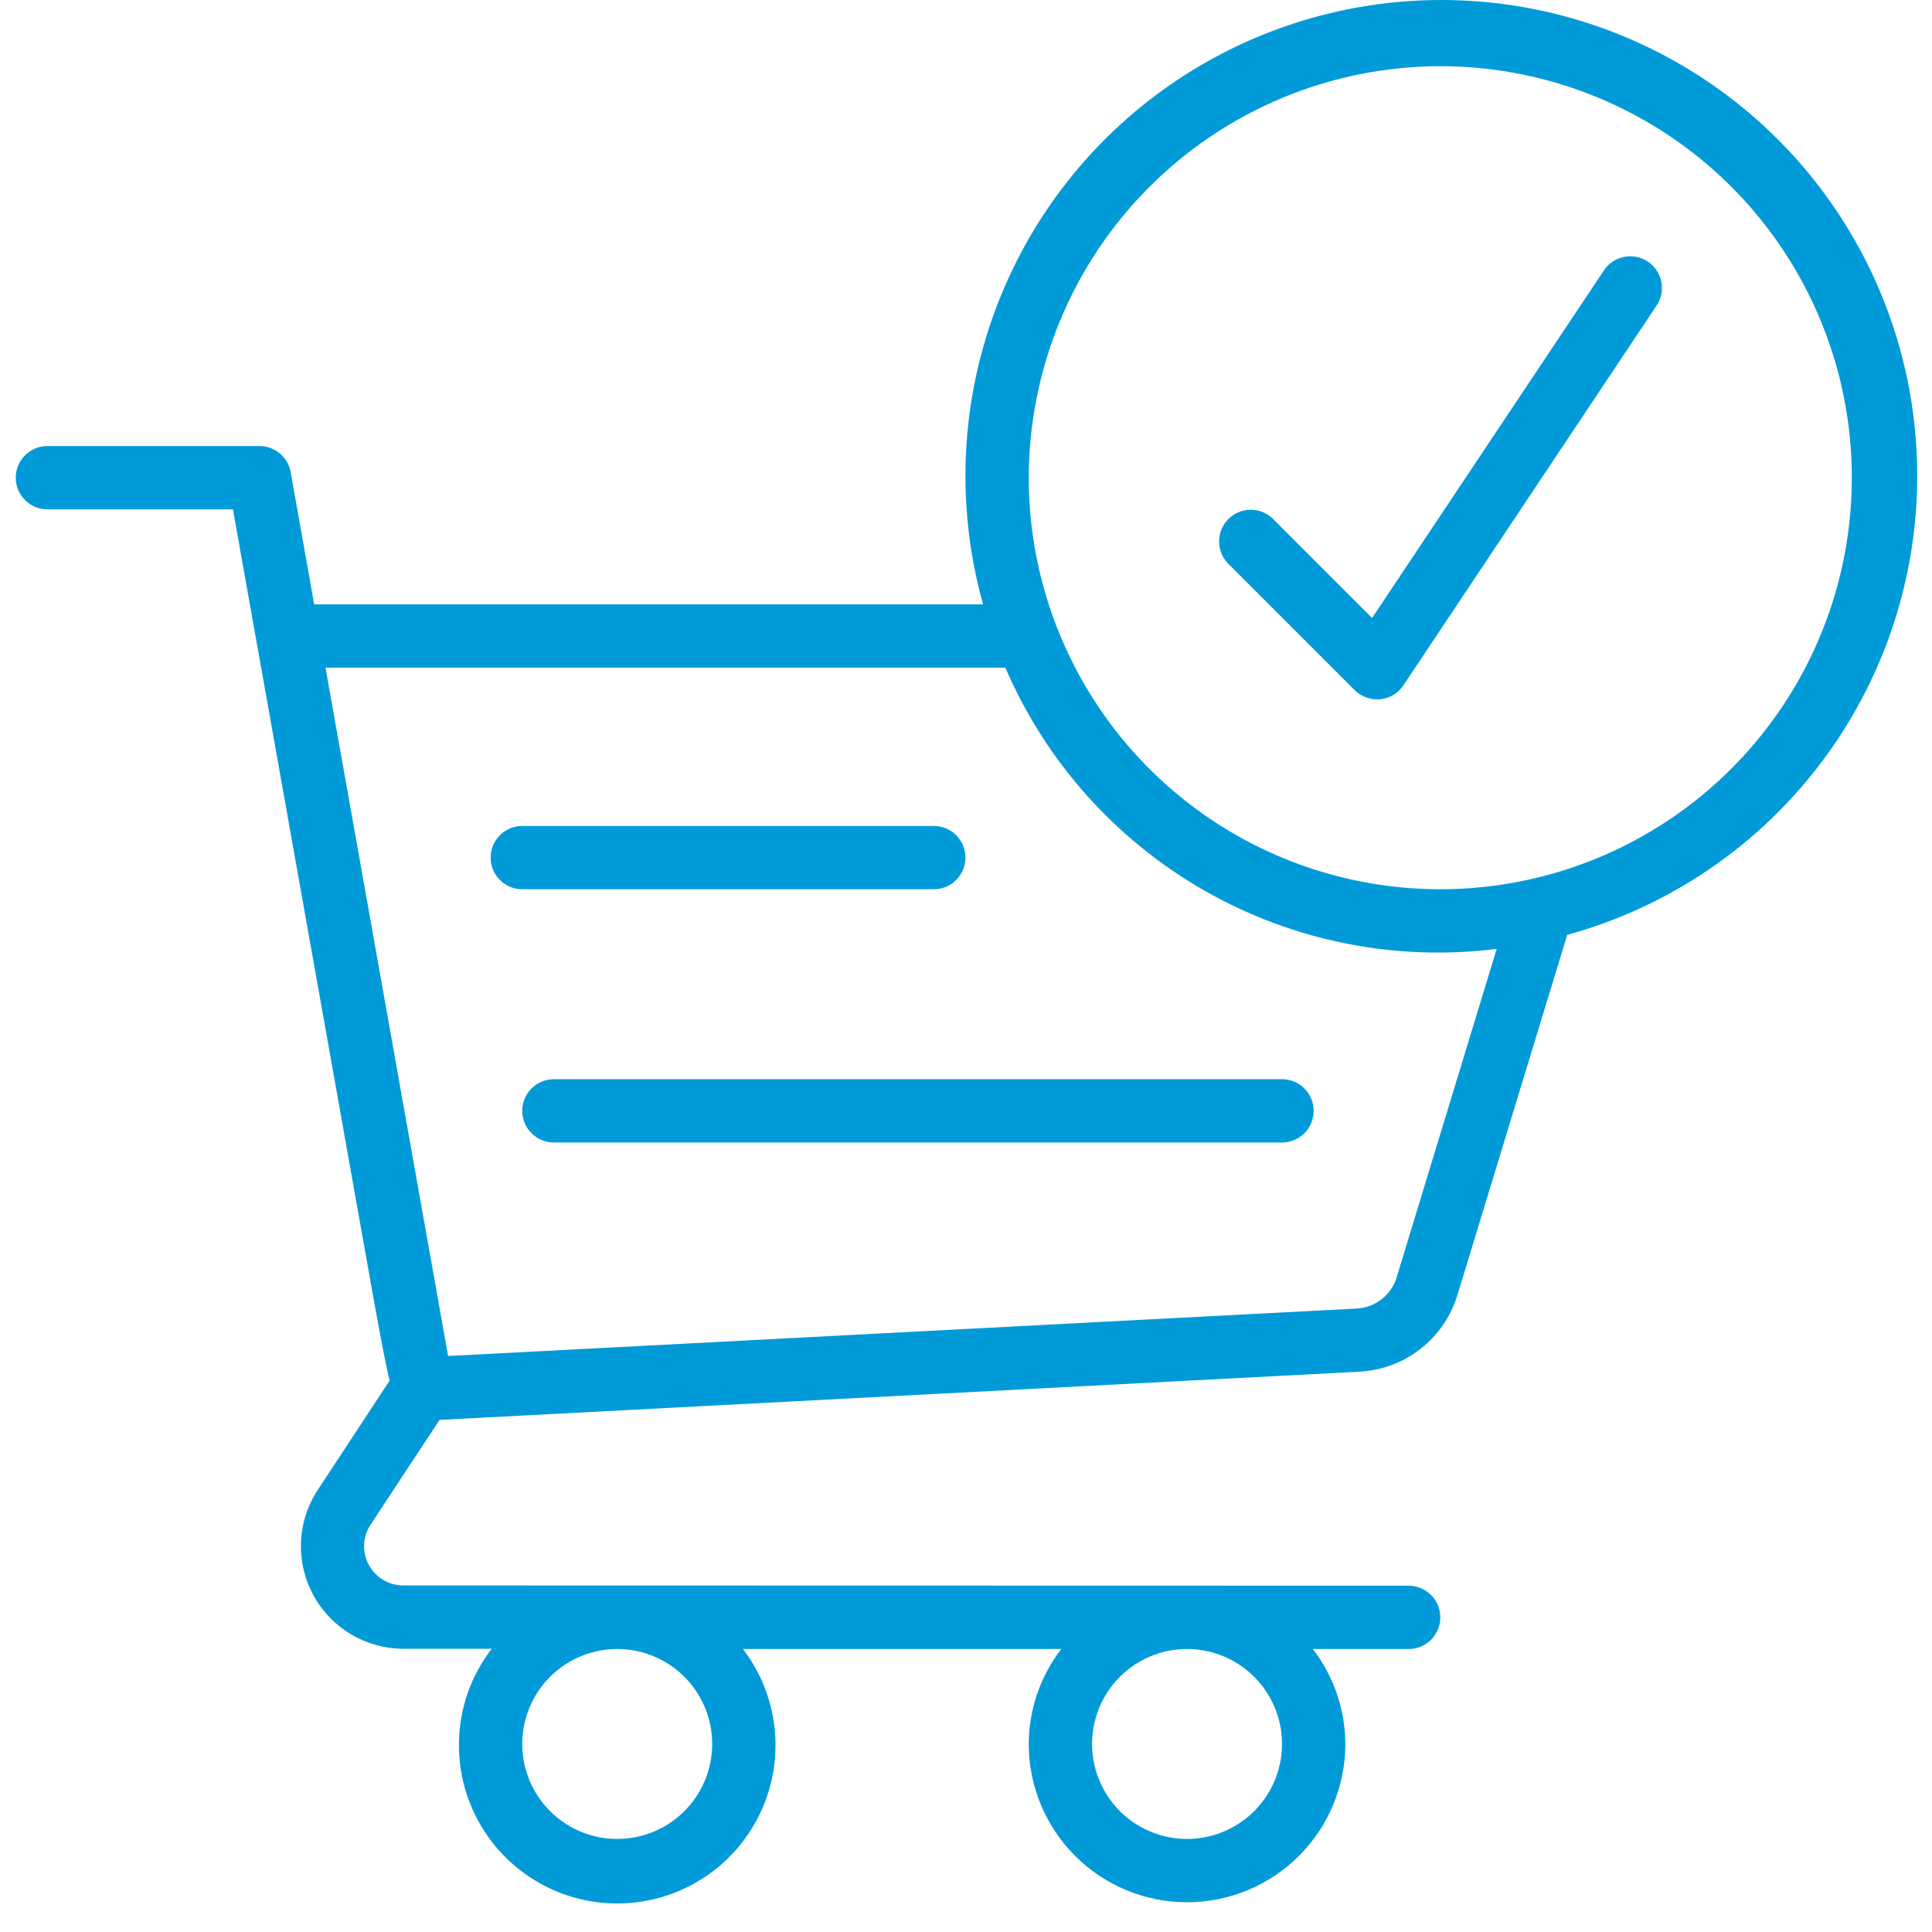
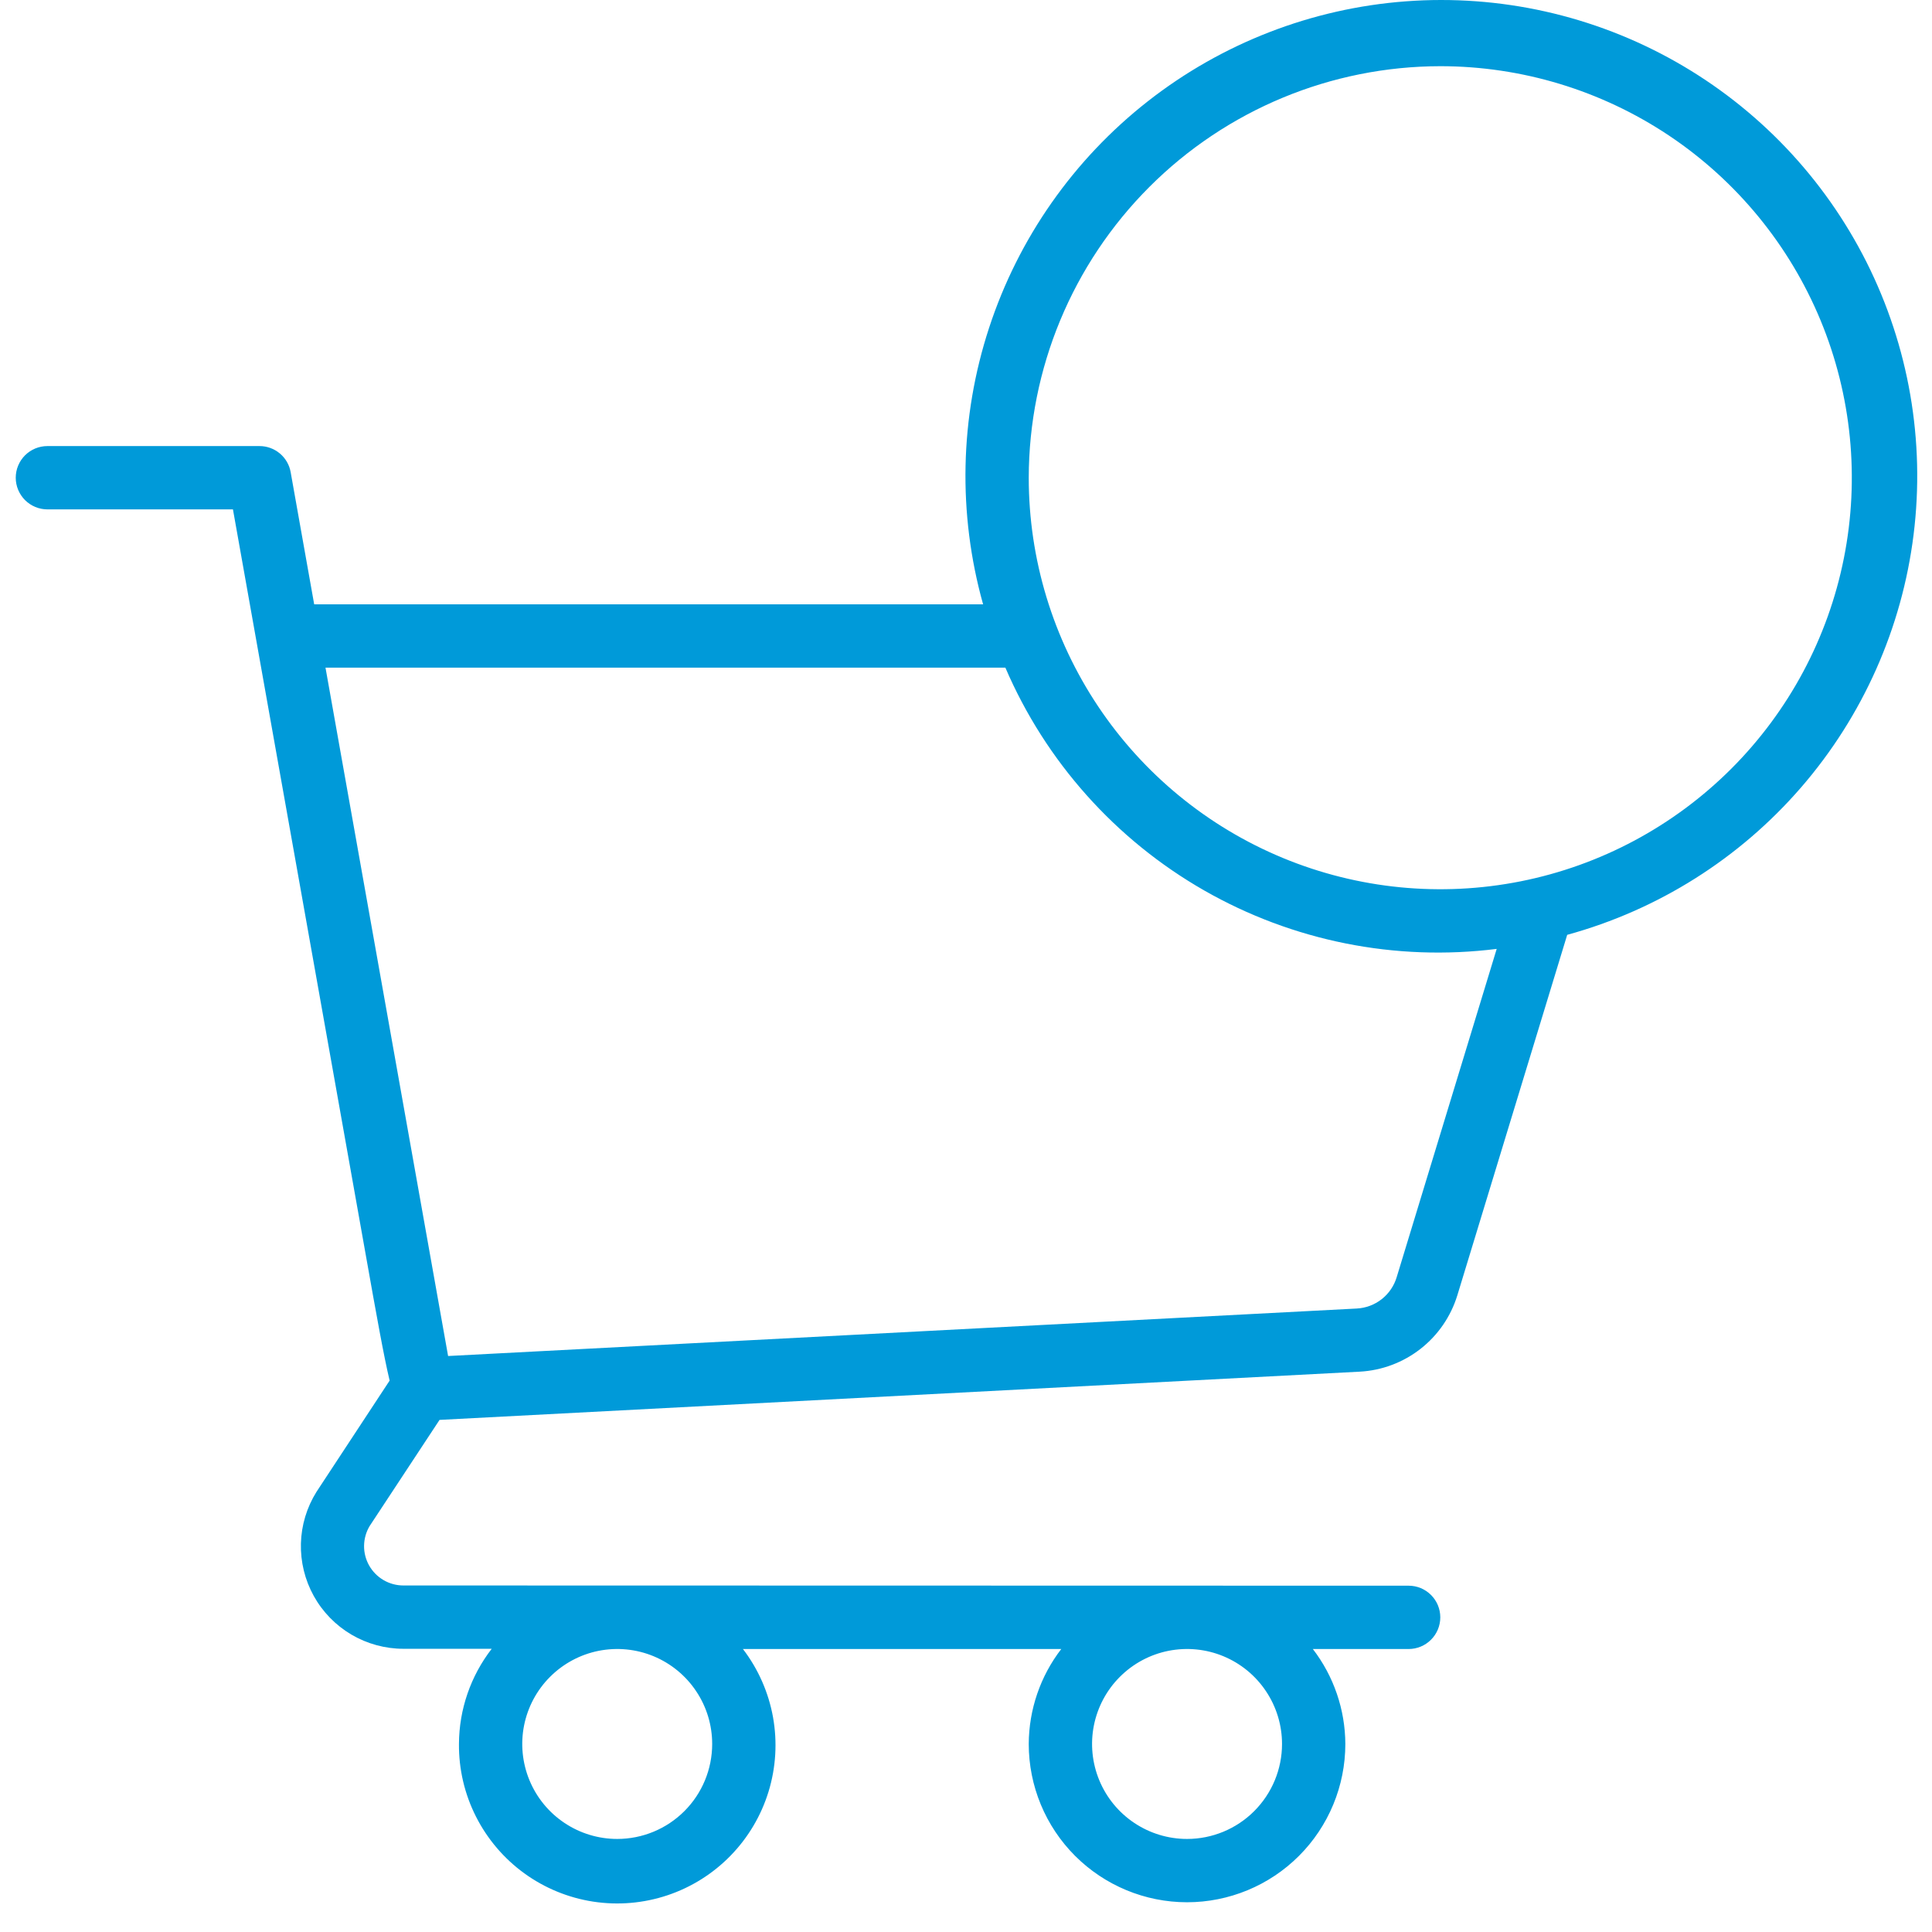
<svg xmlns="http://www.w3.org/2000/svg" width="61" height="61" viewBox="0 0 61 61" fill="none">
-   <path d="M16.489 28.077H29.483C29.748 28.077 30.002 27.971 30.19 27.784C30.377 27.596 30.483 27.342 30.483 27.077C30.483 26.812 30.377 26.558 30.19 26.37C30.002 26.183 29.748 26.078 29.483 26.078H16.489C16.224 26.078 15.97 26.183 15.783 26.37C15.595 26.558 15.49 26.812 15.49 27.077C15.49 27.342 15.595 27.596 15.783 27.784C15.97 27.971 16.224 28.077 16.489 28.077Z" fill="#009AD9" />
-   <path d="M16.489 35.074C16.489 35.339 16.595 35.593 16.782 35.78C16.97 35.968 17.224 36.073 17.489 36.073H40.477C40.743 36.073 40.997 35.968 41.184 35.78C41.372 35.593 41.477 35.339 41.477 35.074C41.477 34.808 41.372 34.554 41.184 34.367C40.997 34.179 40.743 34.074 40.477 34.074H17.489C17.224 34.074 16.97 34.179 16.782 34.367C16.595 34.554 16.489 34.808 16.489 35.074Z" fill="#009AD9" />
-   <path d="M42.769 21.787C42.957 21.974 43.211 22.08 43.476 22.08H43.576C43.723 22.065 43.865 22.018 43.992 21.942C44.118 21.866 44.227 21.763 44.309 21.64L52.305 9.646C52.377 9.537 52.428 9.414 52.454 9.285C52.479 9.157 52.479 9.024 52.453 8.895C52.428 8.767 52.377 8.644 52.304 8.535C52.231 8.426 52.137 8.332 52.028 8.26C51.919 8.187 51.796 8.136 51.667 8.111C51.539 8.085 51.406 8.085 51.277 8.111C51.149 8.137 51.026 8.187 50.917 8.26C50.808 8.333 50.714 8.427 50.642 8.536L43.321 19.512L40.185 16.376C39.996 16.194 39.744 16.093 39.482 16.095C39.22 16.097 38.969 16.202 38.784 16.388C38.598 16.573 38.493 16.824 38.491 17.086C38.489 17.348 38.589 17.6 38.771 17.789L42.769 21.787Z" fill="#009AD9" />
  <path d="M1.497 16.083H7.355L11.534 39.541C11.893 41.56 12.117 42.813 12.302 43.59L9.993 47.102C9.686 47.593 9.516 48.156 9.501 48.734C9.486 49.312 9.626 49.884 9.906 50.389C10.186 50.895 10.597 51.316 11.095 51.61C11.593 51.903 12.161 52.058 12.739 52.058H15.525C14.859 52.919 14.495 53.975 14.491 55.063C14.484 55.859 14.668 56.644 15.027 57.354C15.386 58.064 15.909 58.679 16.552 59.146C17.196 59.613 17.942 59.92 18.728 60.041C19.515 60.162 20.318 60.093 21.073 59.841C21.827 59.589 22.511 59.16 23.066 58.59C23.621 58.021 24.033 57.327 24.266 56.566C24.499 55.806 24.547 55.001 24.407 54.218C24.266 53.435 23.94 52.697 23.457 52.065H33.508C32.846 52.925 32.486 53.978 32.481 55.063C32.481 56.389 33.008 57.66 33.945 58.597C34.883 59.534 36.154 60.061 37.479 60.061C38.804 60.061 40.076 59.534 41.013 58.597C41.95 57.66 42.477 56.389 42.477 55.063C42.472 53.978 42.112 52.925 41.451 52.065H44.476C44.741 52.065 44.995 51.959 45.182 51.772C45.37 51.585 45.475 51.33 45.475 51.065C45.475 50.8 45.37 50.546 45.182 50.359C44.995 50.171 44.741 50.066 44.476 50.066L12.735 50.059C12.516 50.059 12.301 50.001 12.111 49.89C11.921 49.78 11.765 49.621 11.656 49.43C11.548 49.239 11.492 49.023 11.495 48.804C11.498 48.585 11.558 48.37 11.671 48.182L13.878 44.831L42.935 43.308C43.633 43.27 44.301 43.018 44.851 42.588C45.401 42.158 45.806 41.57 46.012 40.902L49.482 29.516C52.352 28.729 54.923 27.108 56.87 24.858C58.817 22.608 60.052 19.831 60.419 16.878C60.786 13.926 60.268 10.931 58.931 8.273C57.593 5.615 55.497 3.414 52.907 1.948C50.318 0.483 47.352 -0.18 44.385 0.042C41.417 0.265 38.583 1.363 36.241 3.198C33.899 5.033 32.154 7.522 31.229 10.35C30.303 13.177 30.237 16.216 31.04 19.081H9.92C9.473 16.569 9.177 14.907 9.177 14.907C9.136 14.676 9.015 14.467 8.835 14.317C8.655 14.166 8.428 14.084 8.194 14.084H1.497C1.232 14.084 0.978 14.189 0.79 14.376C0.603 14.564 0.497 14.818 0.497 15.083C0.497 15.348 0.603 15.602 0.79 15.79C0.978 15.977 1.232 16.083 1.497 16.083ZM19.488 58.062C18.895 58.062 18.315 57.886 17.822 57.556C17.329 57.227 16.945 56.759 16.718 56.211C16.491 55.663 16.431 55.06 16.547 54.478C16.663 53.897 16.948 53.362 17.368 52.943C17.787 52.524 18.321 52.238 18.903 52.122C19.485 52.007 20.088 52.066 20.636 52.293C21.183 52.52 21.652 52.904 21.981 53.398C22.311 53.891 22.486 54.47 22.486 55.063C22.486 55.859 22.171 56.621 21.608 57.184C21.046 57.746 20.283 58.062 19.488 58.062ZM37.479 58.062C36.886 58.062 36.306 57.886 35.813 57.556C35.32 57.227 34.936 56.759 34.709 56.211C34.482 55.663 34.422 55.06 34.538 54.478C34.654 53.897 34.939 53.362 35.359 52.943C35.778 52.524 36.312 52.238 36.894 52.122C37.476 52.007 38.079 52.066 38.627 52.293C39.174 52.52 39.643 52.904 39.972 53.398C40.302 53.891 40.478 54.47 40.478 55.063C40.478 55.859 40.162 56.621 39.599 57.184C39.037 57.746 38.274 58.062 37.479 58.062ZM45.475 2.09C48.045 2.09 50.557 2.852 52.694 4.279C54.831 5.707 56.496 7.737 57.48 10.111C58.463 12.485 58.72 15.098 58.219 17.618C57.718 20.139 56.48 22.454 54.663 24.271C52.846 26.088 50.531 27.326 48.01 27.827C45.489 28.328 42.877 28.071 40.503 27.088C38.128 26.104 36.099 24.439 34.671 22.302C33.244 20.165 32.481 17.653 32.481 15.083C32.486 11.638 33.856 8.336 36.292 5.9C38.727 3.464 42.03 2.094 45.475 2.09ZM31.743 21.08C33.016 24.042 35.218 26.51 38.016 28.112C40.814 29.713 44.057 30.362 47.256 29.96L44.101 40.316C44.02 40.593 43.854 40.839 43.627 41.018C43.4 41.197 43.122 41.301 42.833 41.315L14.148 42.814C13.579 39.624 11.56 28.289 10.277 21.08H31.743Z" fill="#009AD9" />
</svg>